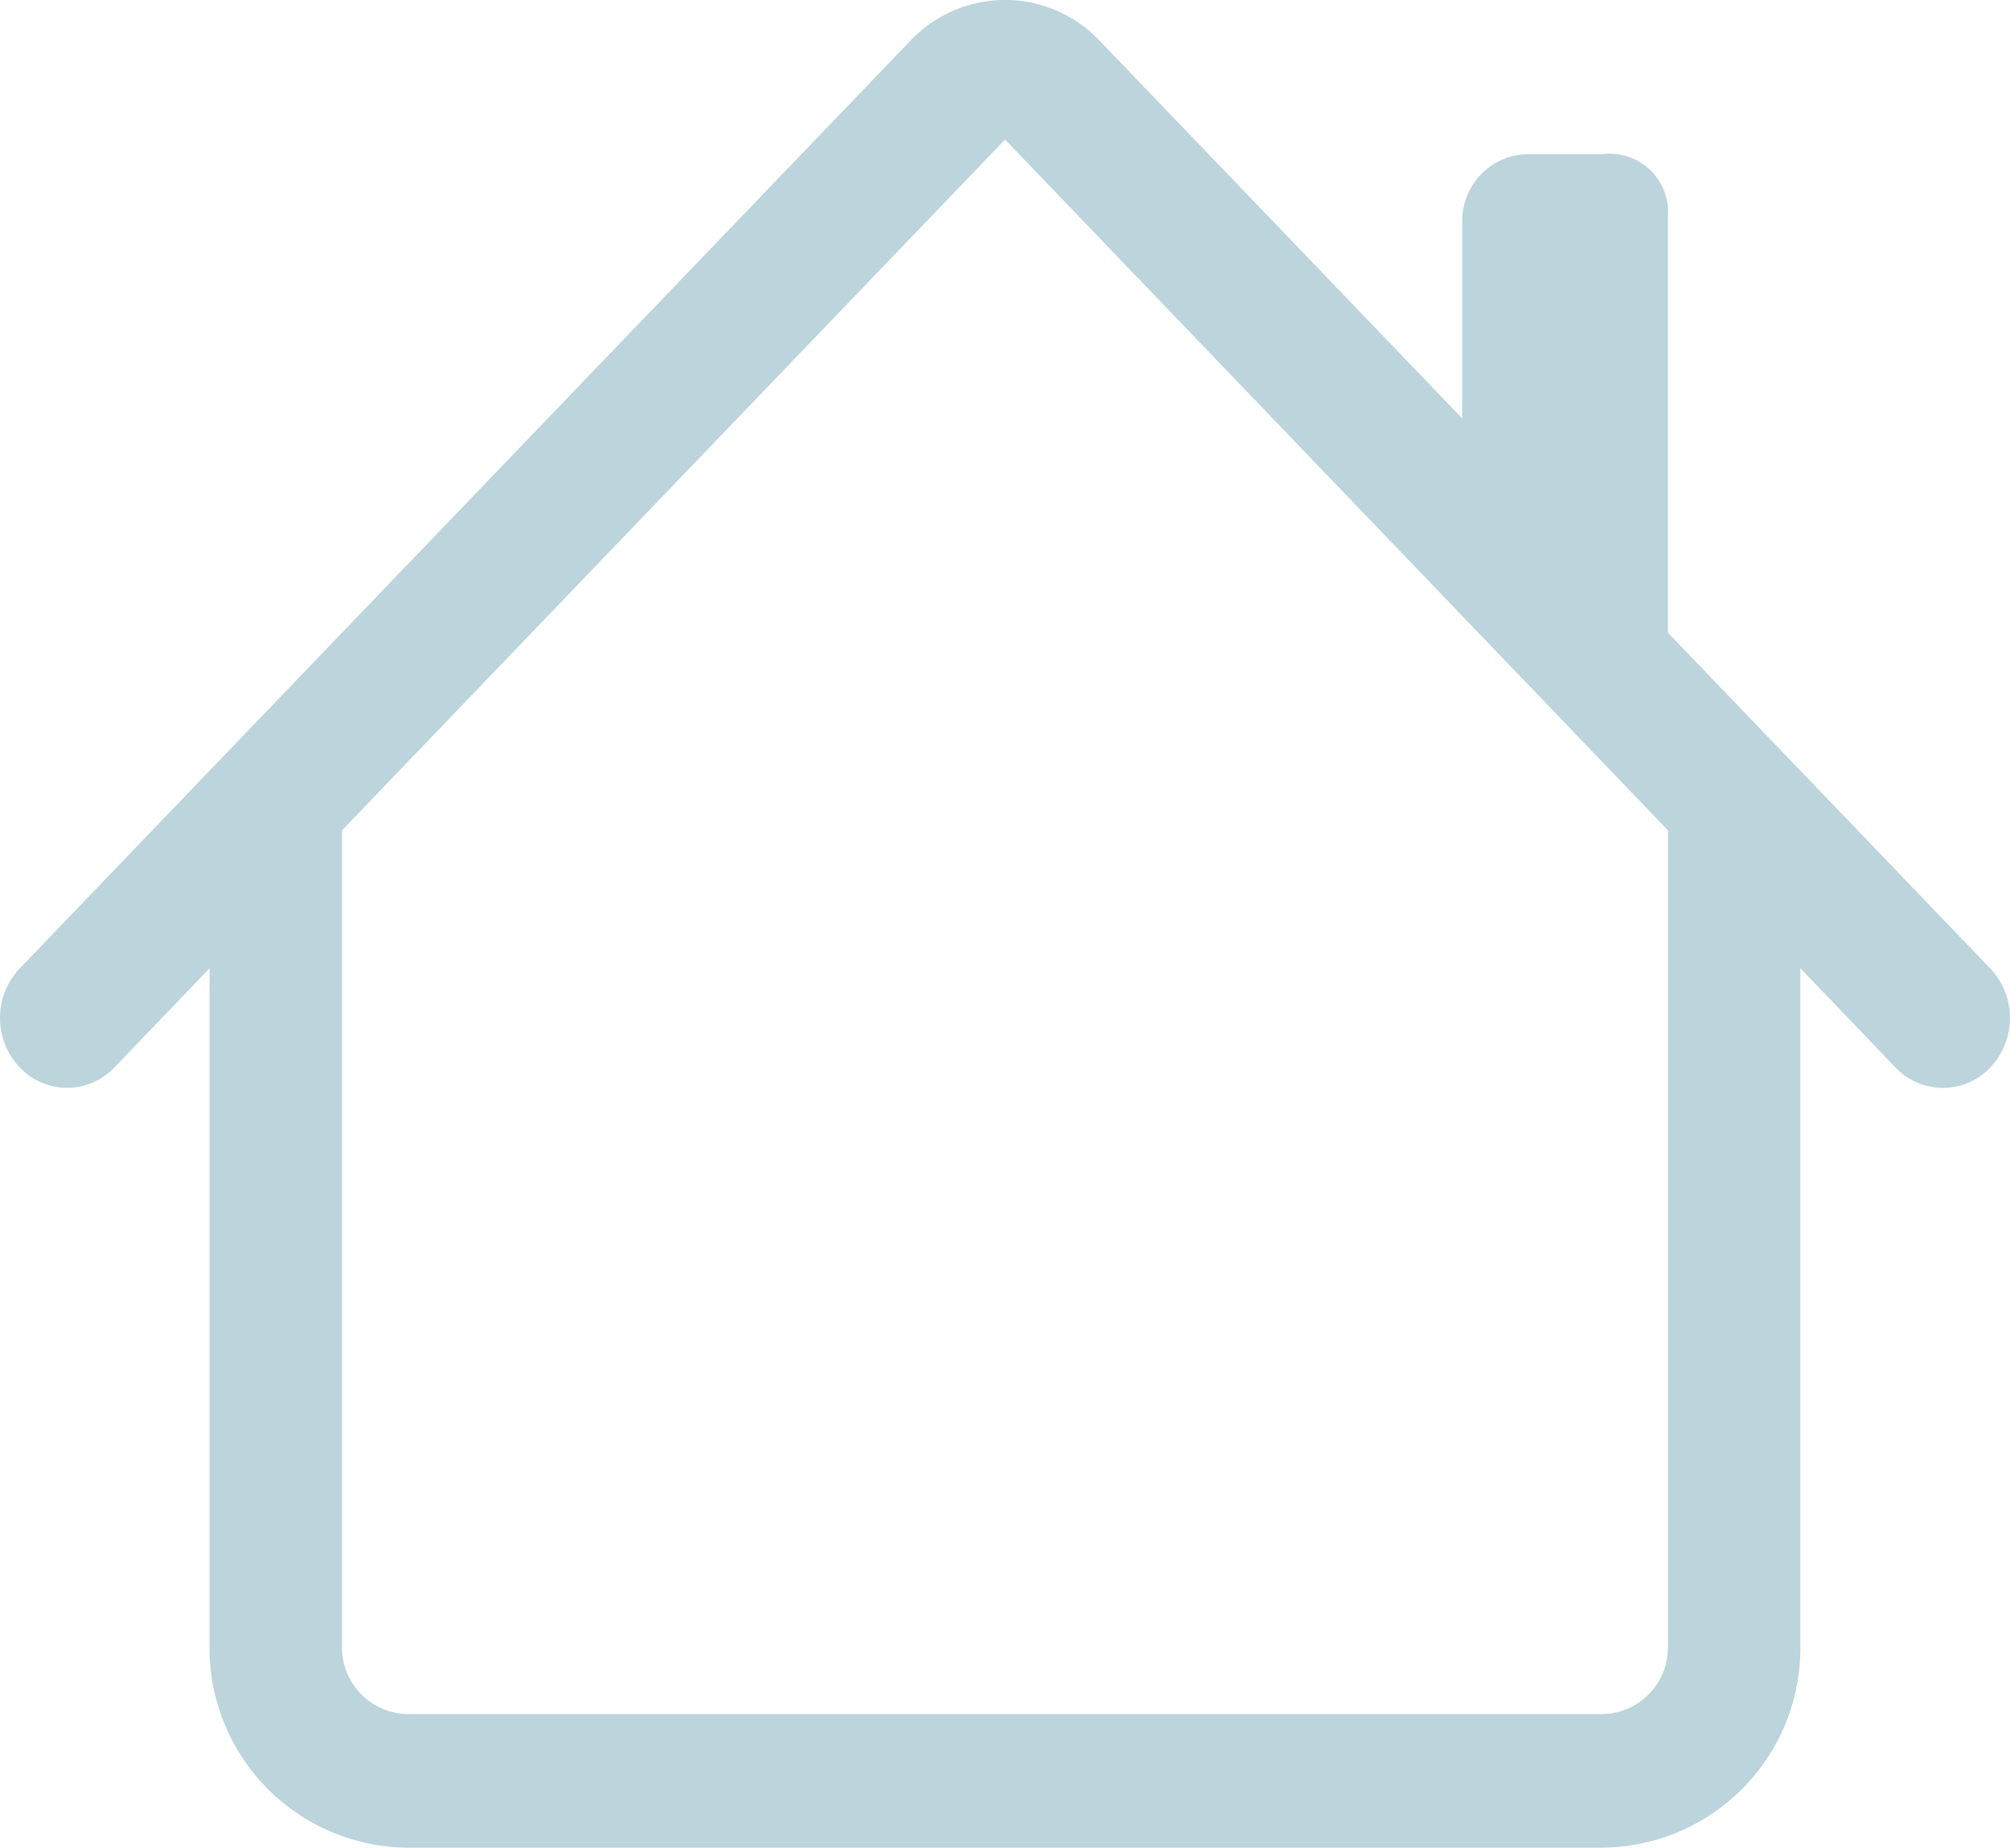
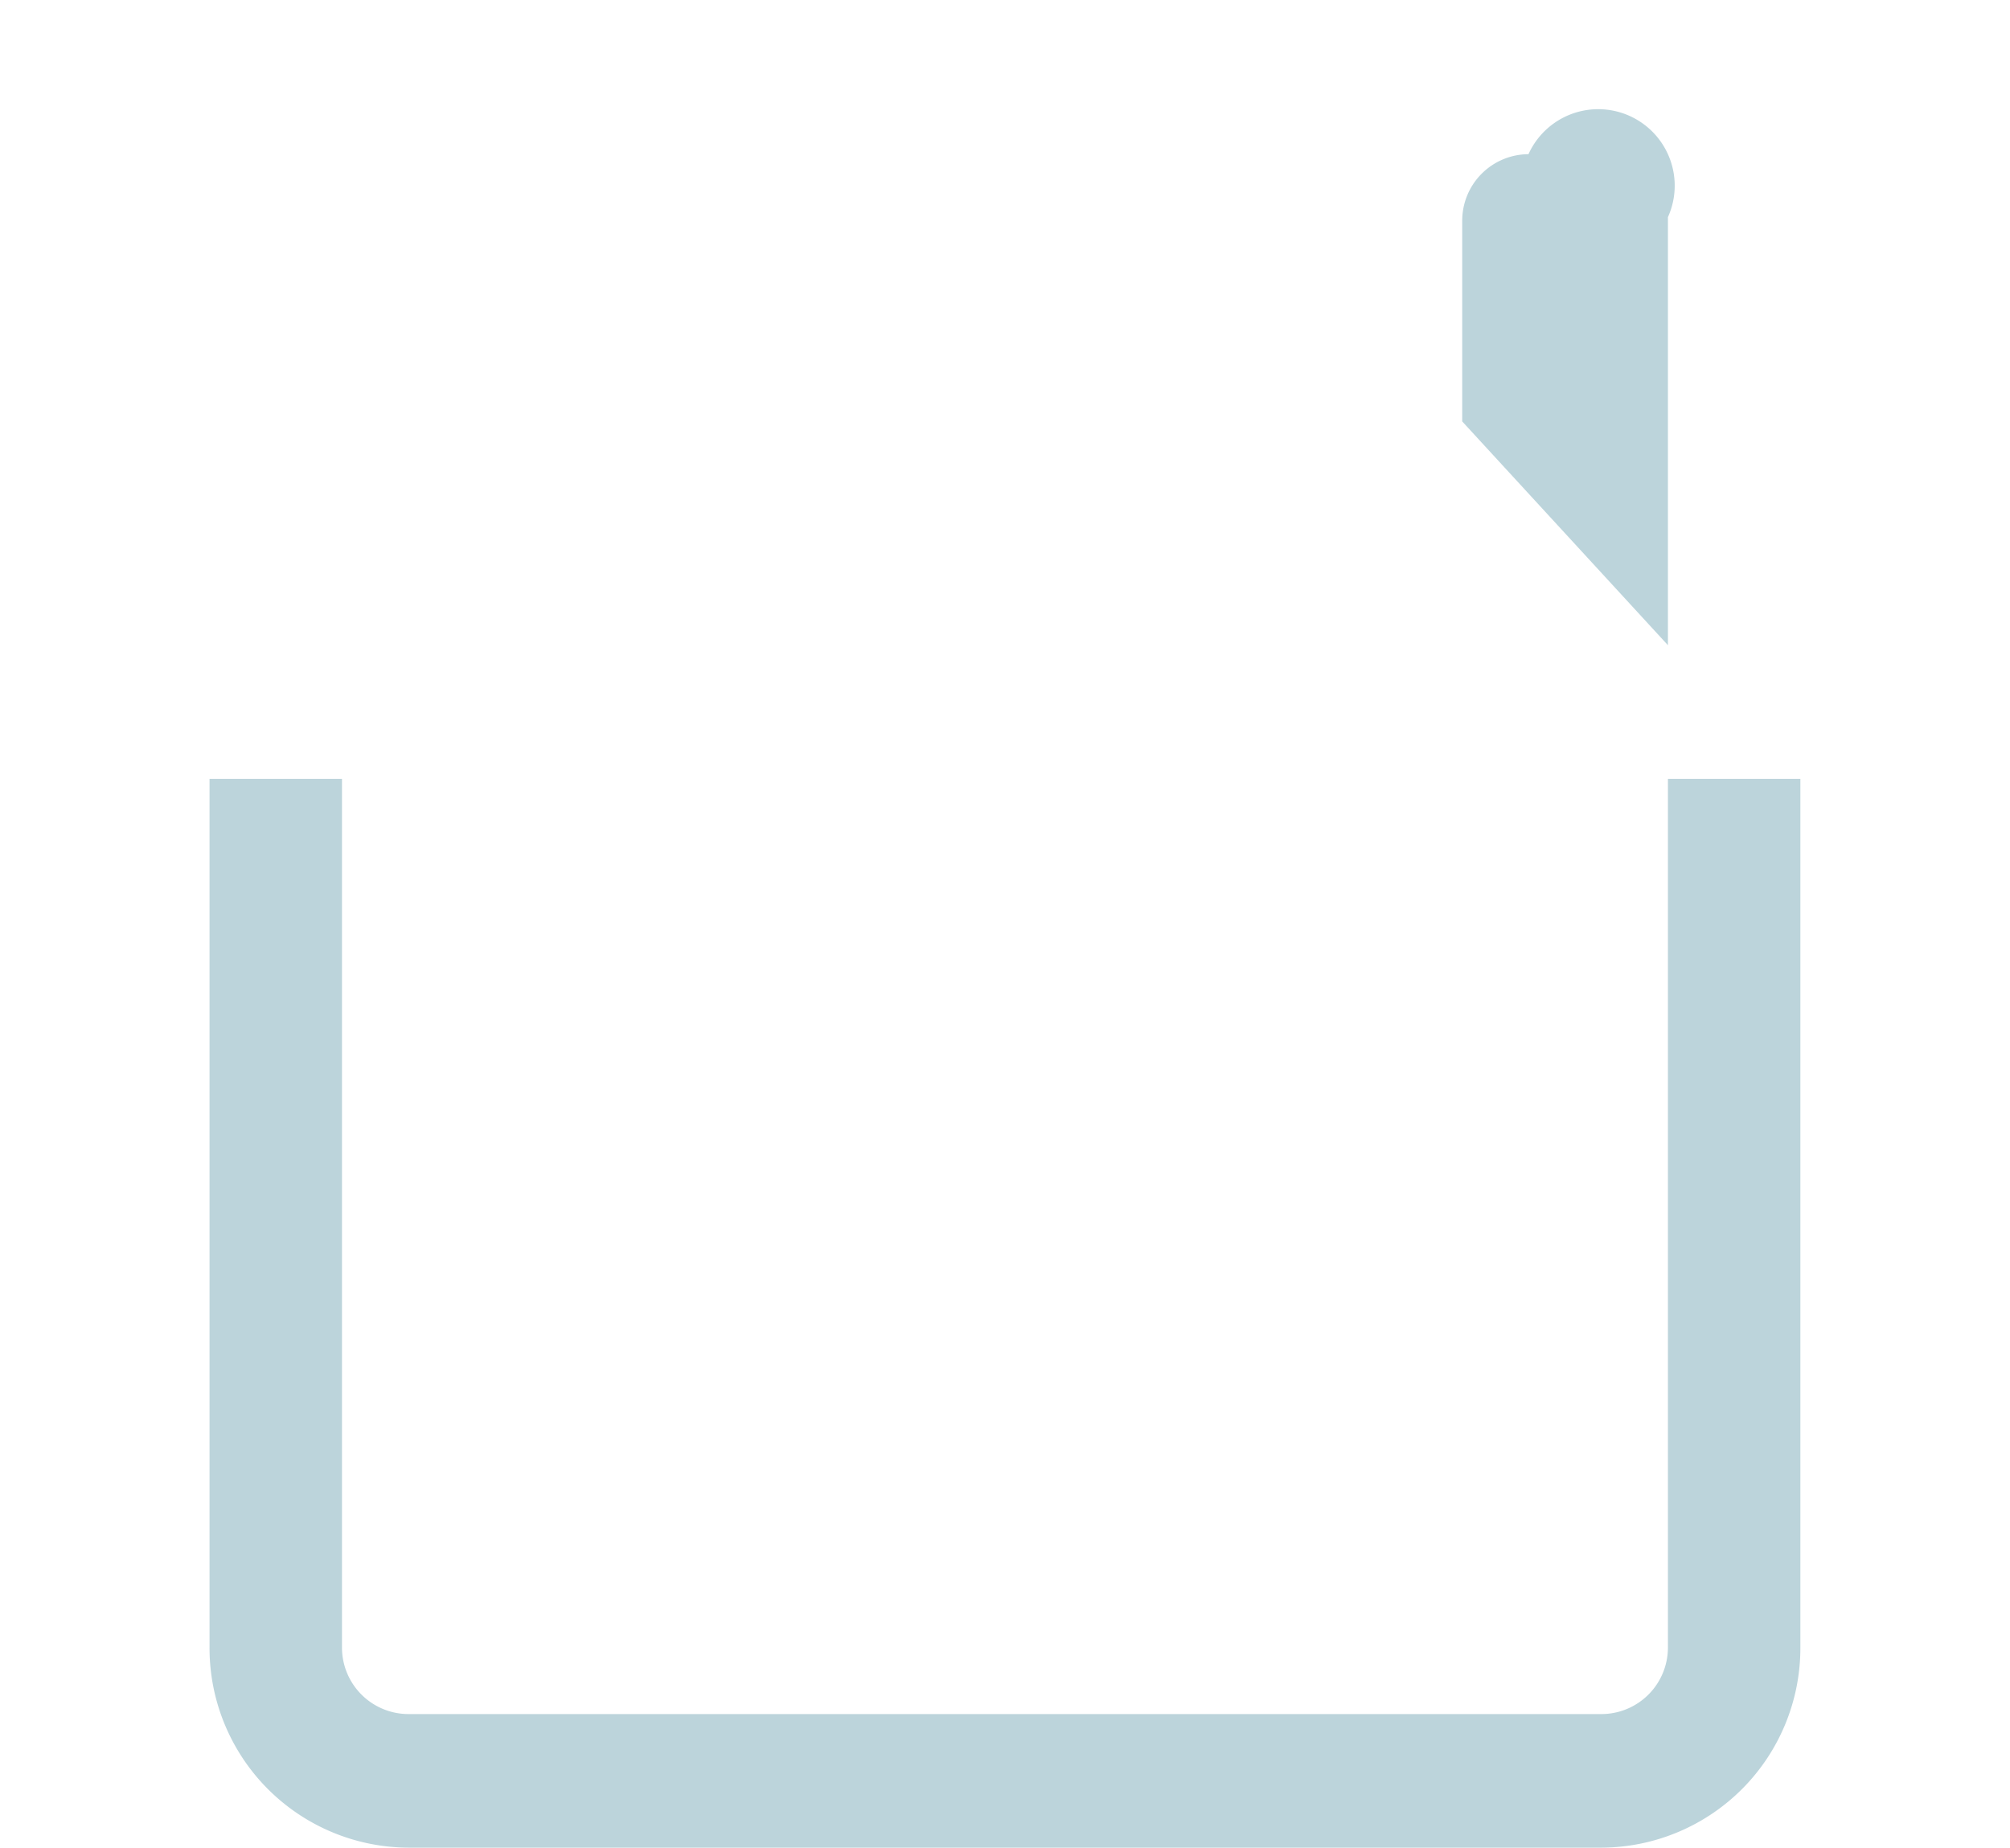
<svg xmlns="http://www.w3.org/2000/svg" width="65.258" height="60" viewBox="0 0 65.258 60">
  <defs>
    <style>.a{fill:#bcd4db;fill-rule:evenodd;}</style>
  </defs>
  <g transform="translate(-858 -1964)">
-     <path class="a" d="M4.5,54.4v-28.2H8.8V54.4a2.161,2.161,0,0,0,2.152,2.169H49.7A2.161,2.161,0,0,0,51.849,54.4v-28.2h4.3V54.4A6.483,6.483,0,0,1,49.7,60.907H10.957A6.483,6.483,0,0,1,4.5,54.4ZM51.849,7.959v13.9L45.17,14.592V8.083a2.161,2.161,0,0,1,2.152-2.169h2.392A1.9,1.9,0,0,1,51.849,7.959Z" transform="translate(860.303 1963.093)" />
-     <path class="a" d="M30.677,4.043a4.227,4.227,0,0,1,6.15,0L65.743,34.17a2.337,2.337,0,0,1,0,3.209,2.116,2.116,0,0,1-3.08,0L33.753,7.248,4.841,37.377a2.116,2.116,0,0,1-3.08,0,2.337,2.337,0,0,1,0-3.209Z" transform="translate(856.877 1961.283)" />
+     <path class="a" d="M4.5,54.4v-28.2H8.8V54.4a2.161,2.161,0,0,0,2.152,2.169H49.7A2.161,2.161,0,0,0,51.849,54.4v-28.2h4.3V54.4A6.483,6.483,0,0,1,49.7,60.907H10.957A6.483,6.483,0,0,1,4.5,54.4ZM51.849,7.959v13.9L45.17,14.592V8.083a2.161,2.161,0,0,1,2.152-2.169A1.9,1.9,0,0,1,51.849,7.959Z" transform="translate(860.303 1963.093)" />
  </g>
</svg>